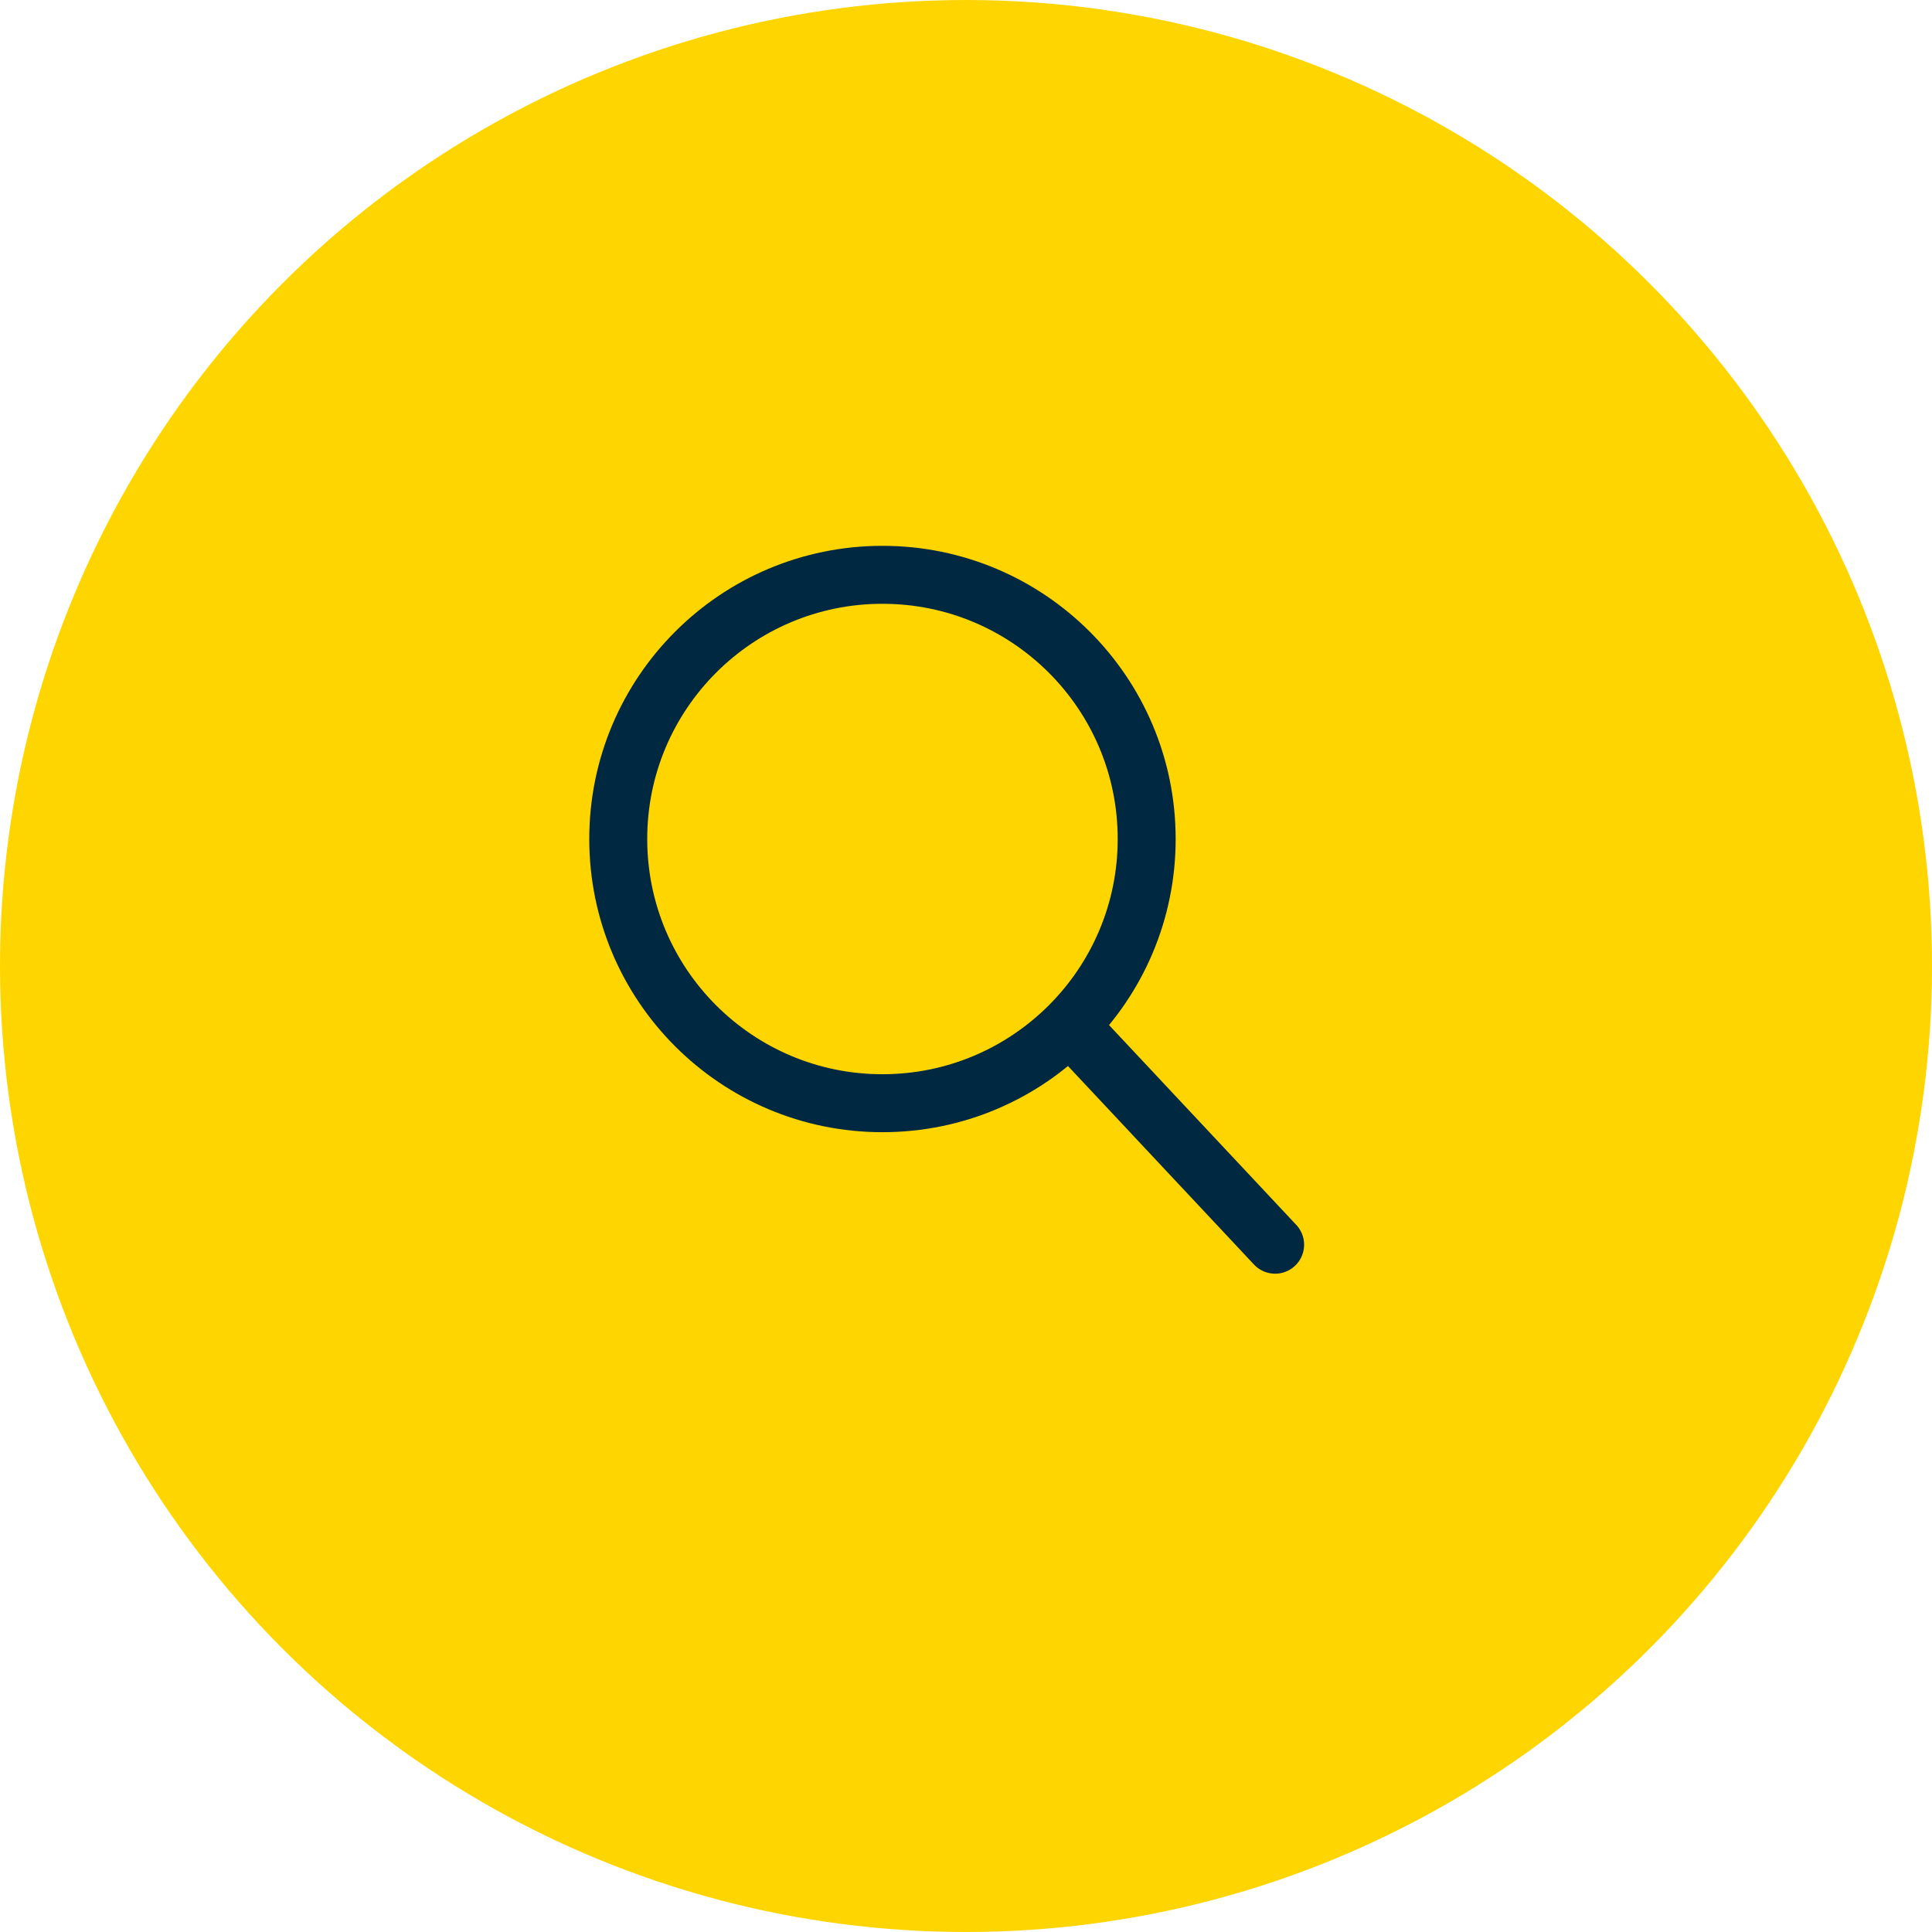
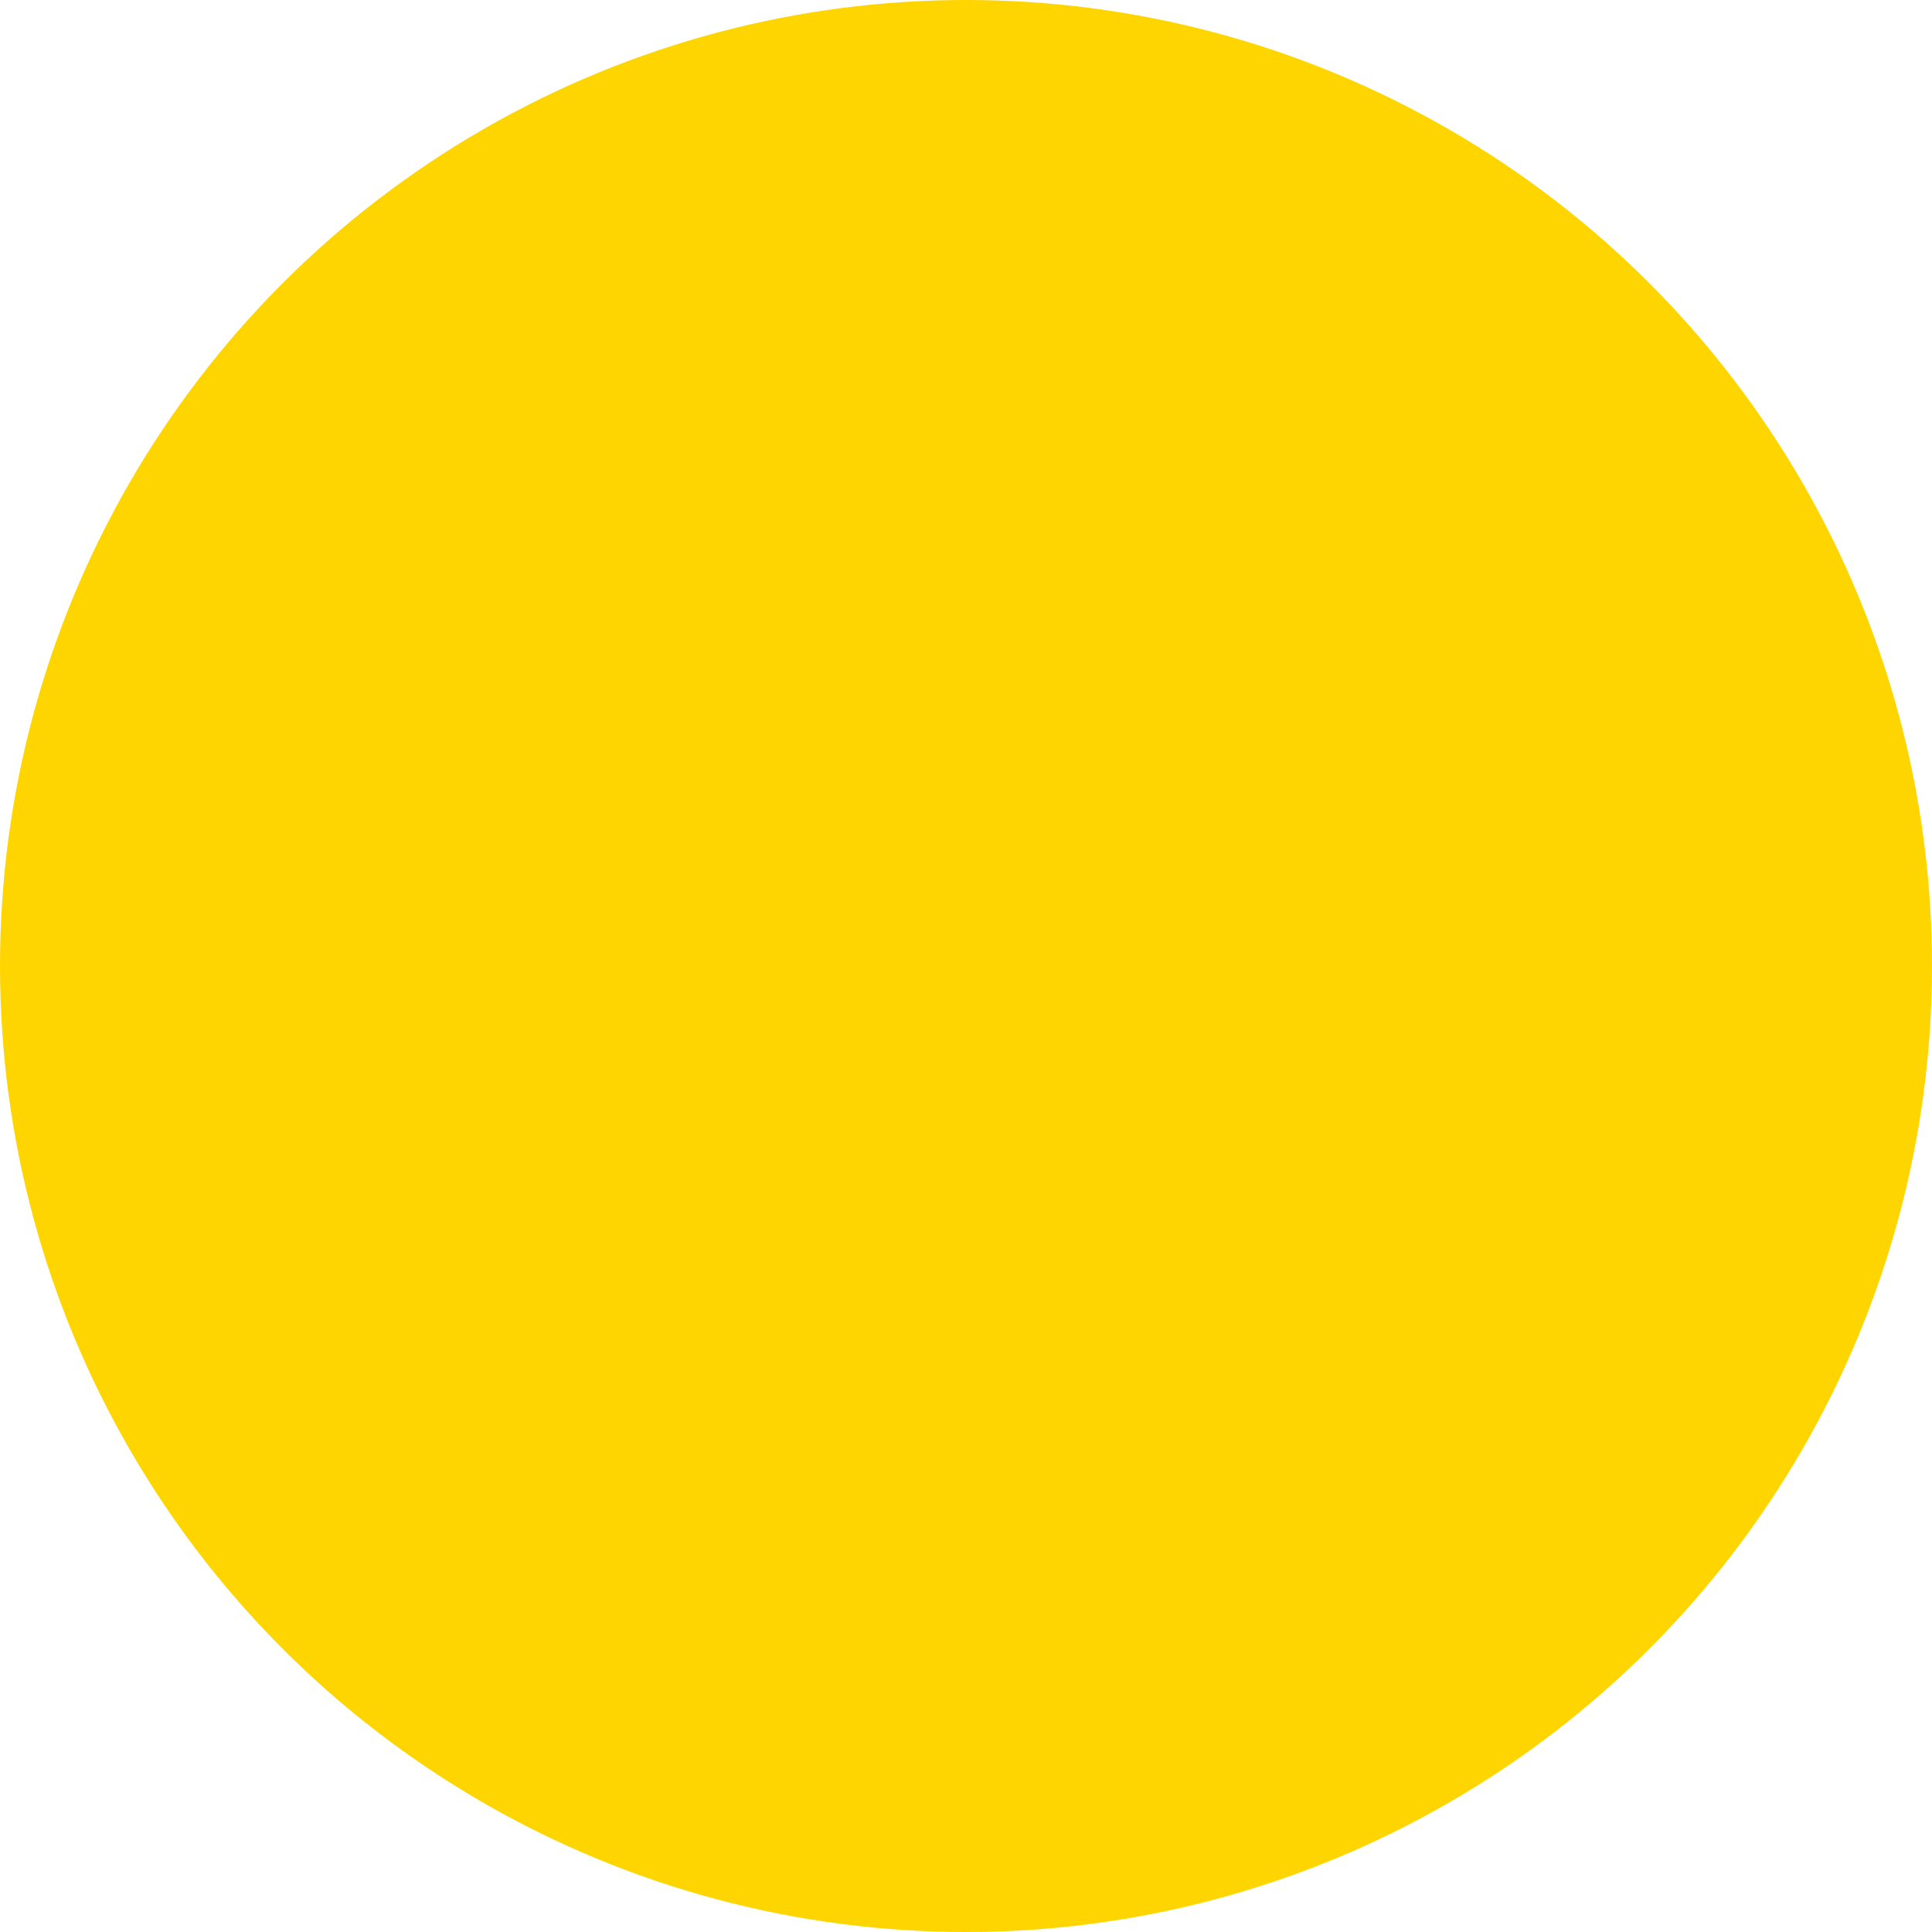
<svg xmlns="http://www.w3.org/2000/svg" width="50" height="50" viewBox="0 0 50 50" fill="none">
  <circle cx="25" cy="25" r="25" fill="#FFD500" />
-   <path d="M22.838 28.551C26.614 28.551 29.676 25.49 29.676 21.713C29.676 17.937 26.614 14.876 22.838 14.876C19.061 14.876 16 17.937 16 21.713C16 25.49 19.061 28.551 22.838 28.551Z" stroke="#002840" stroke-width="1.5" />
-   <path d="M27.967 26.842L33 32.213" stroke="#002840" stroke-width="1.5" stroke-linecap="round" />
</svg>